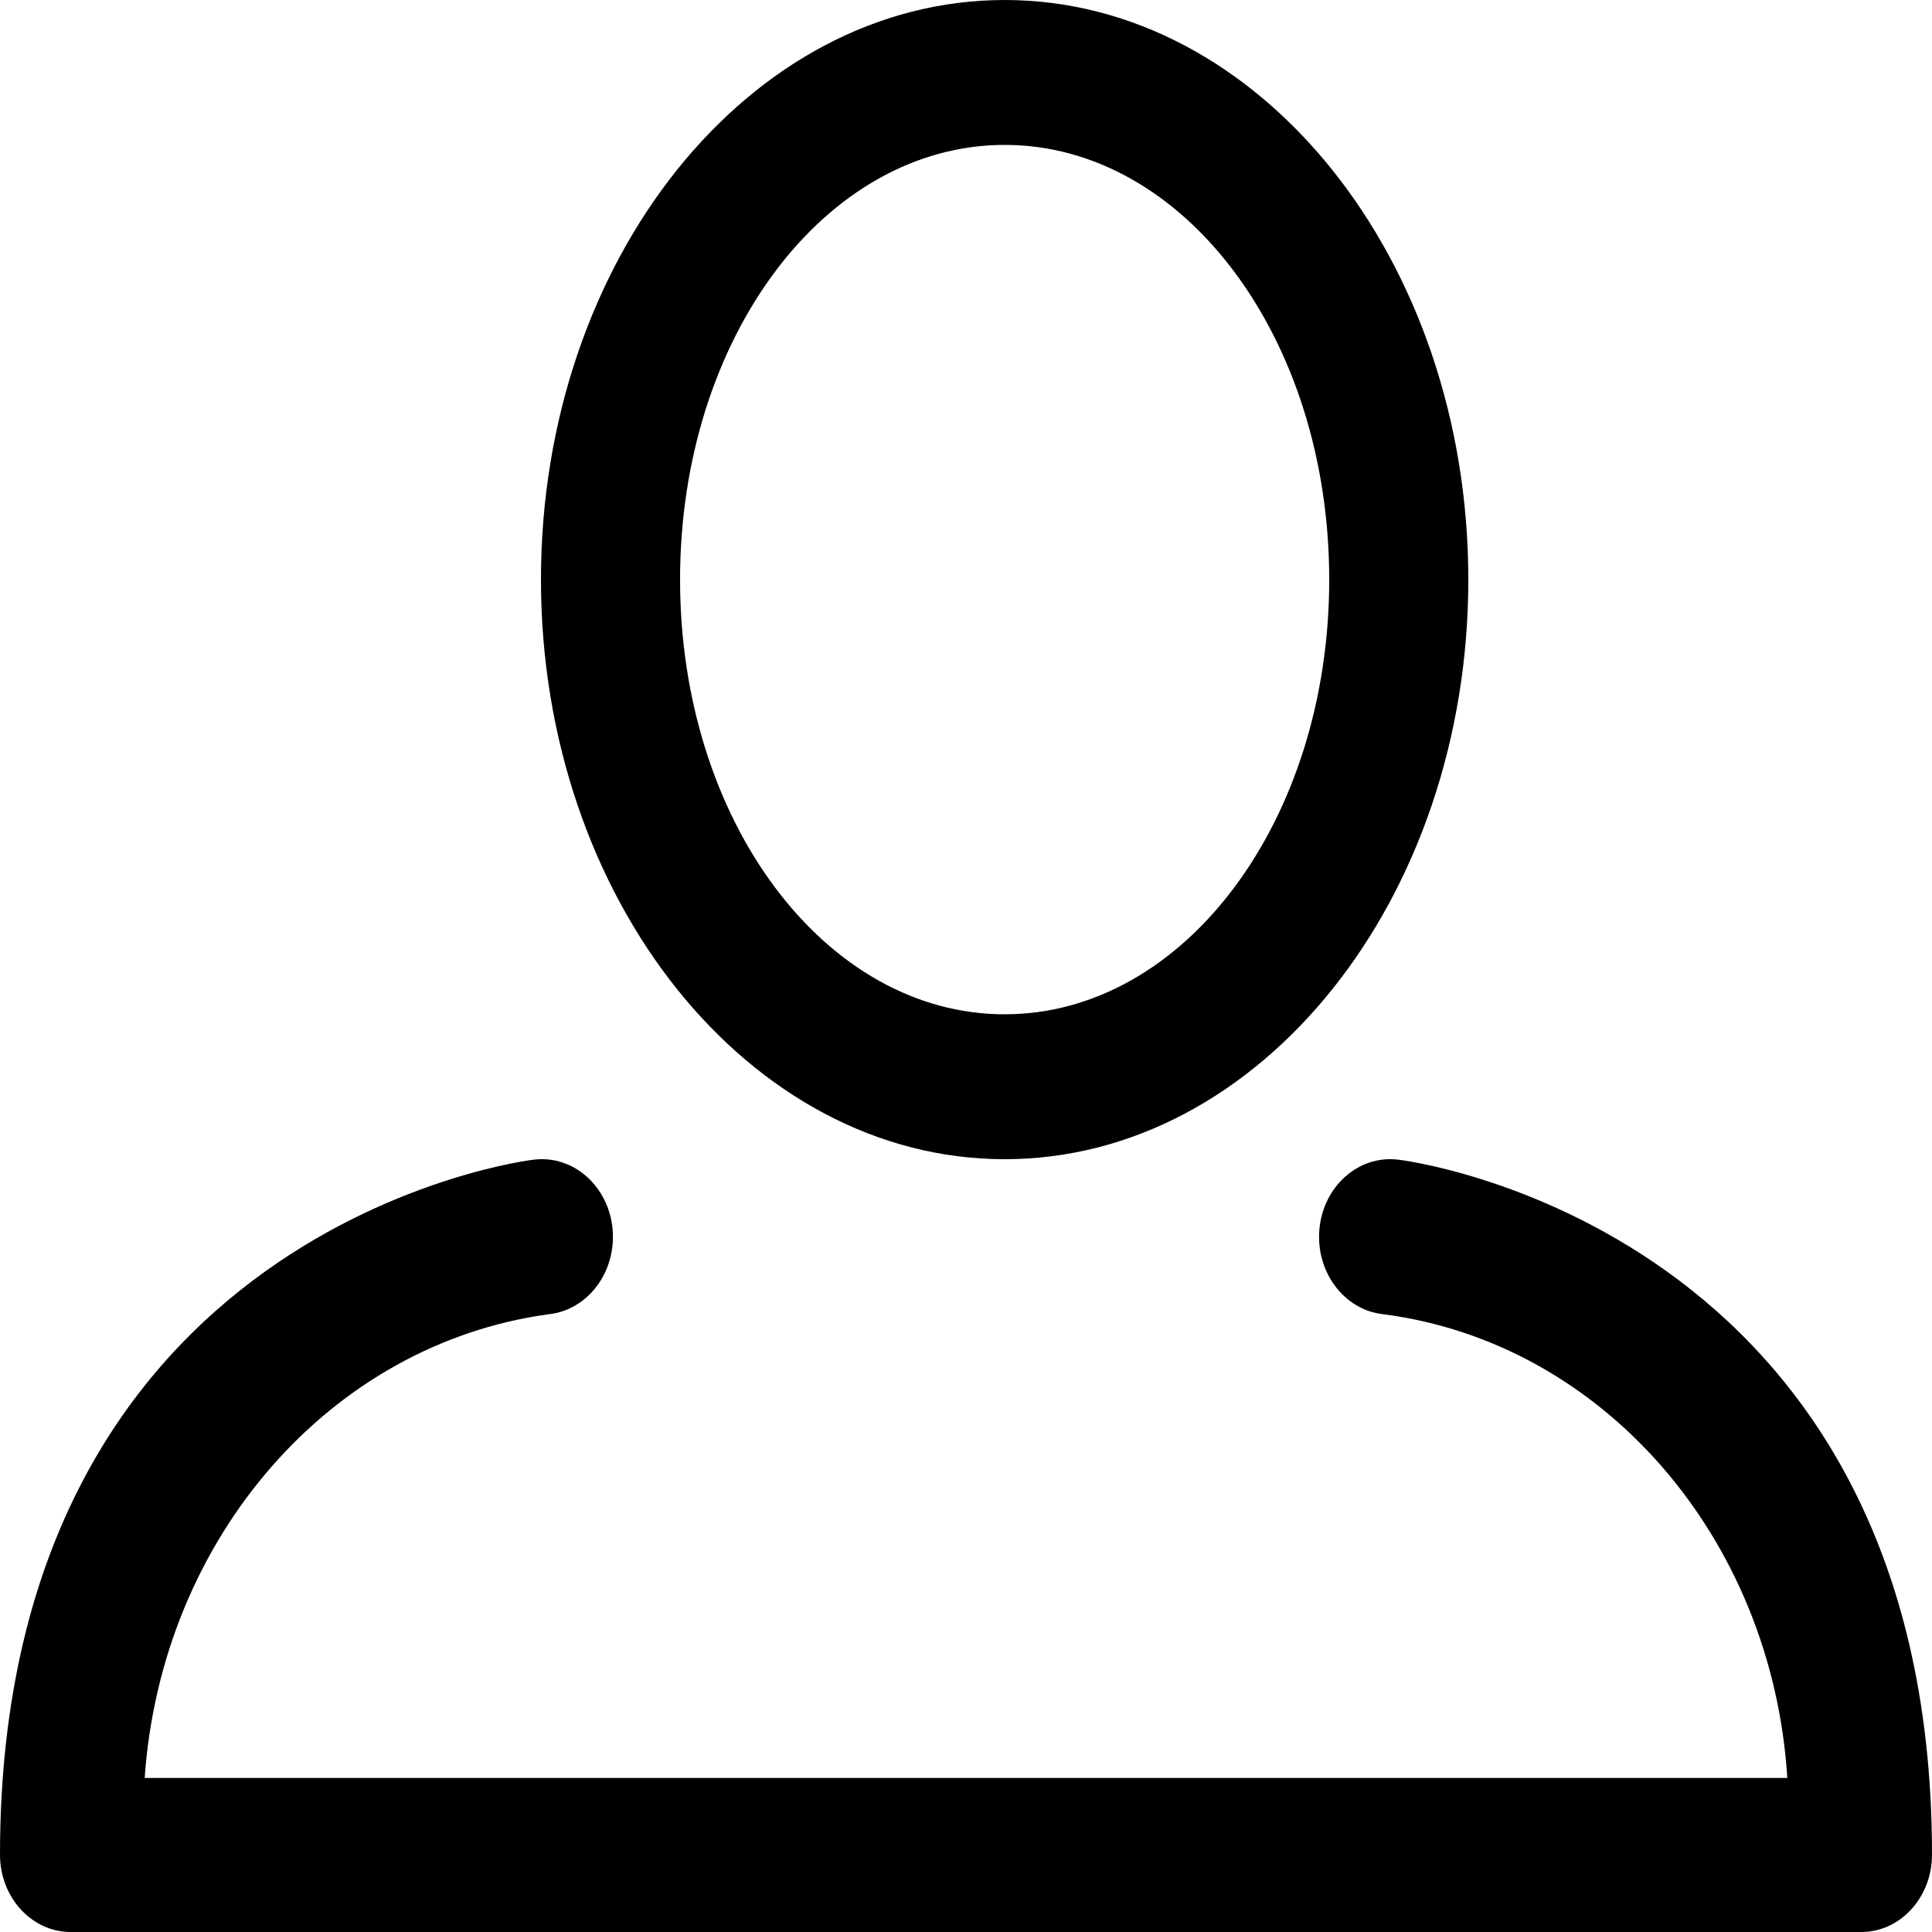
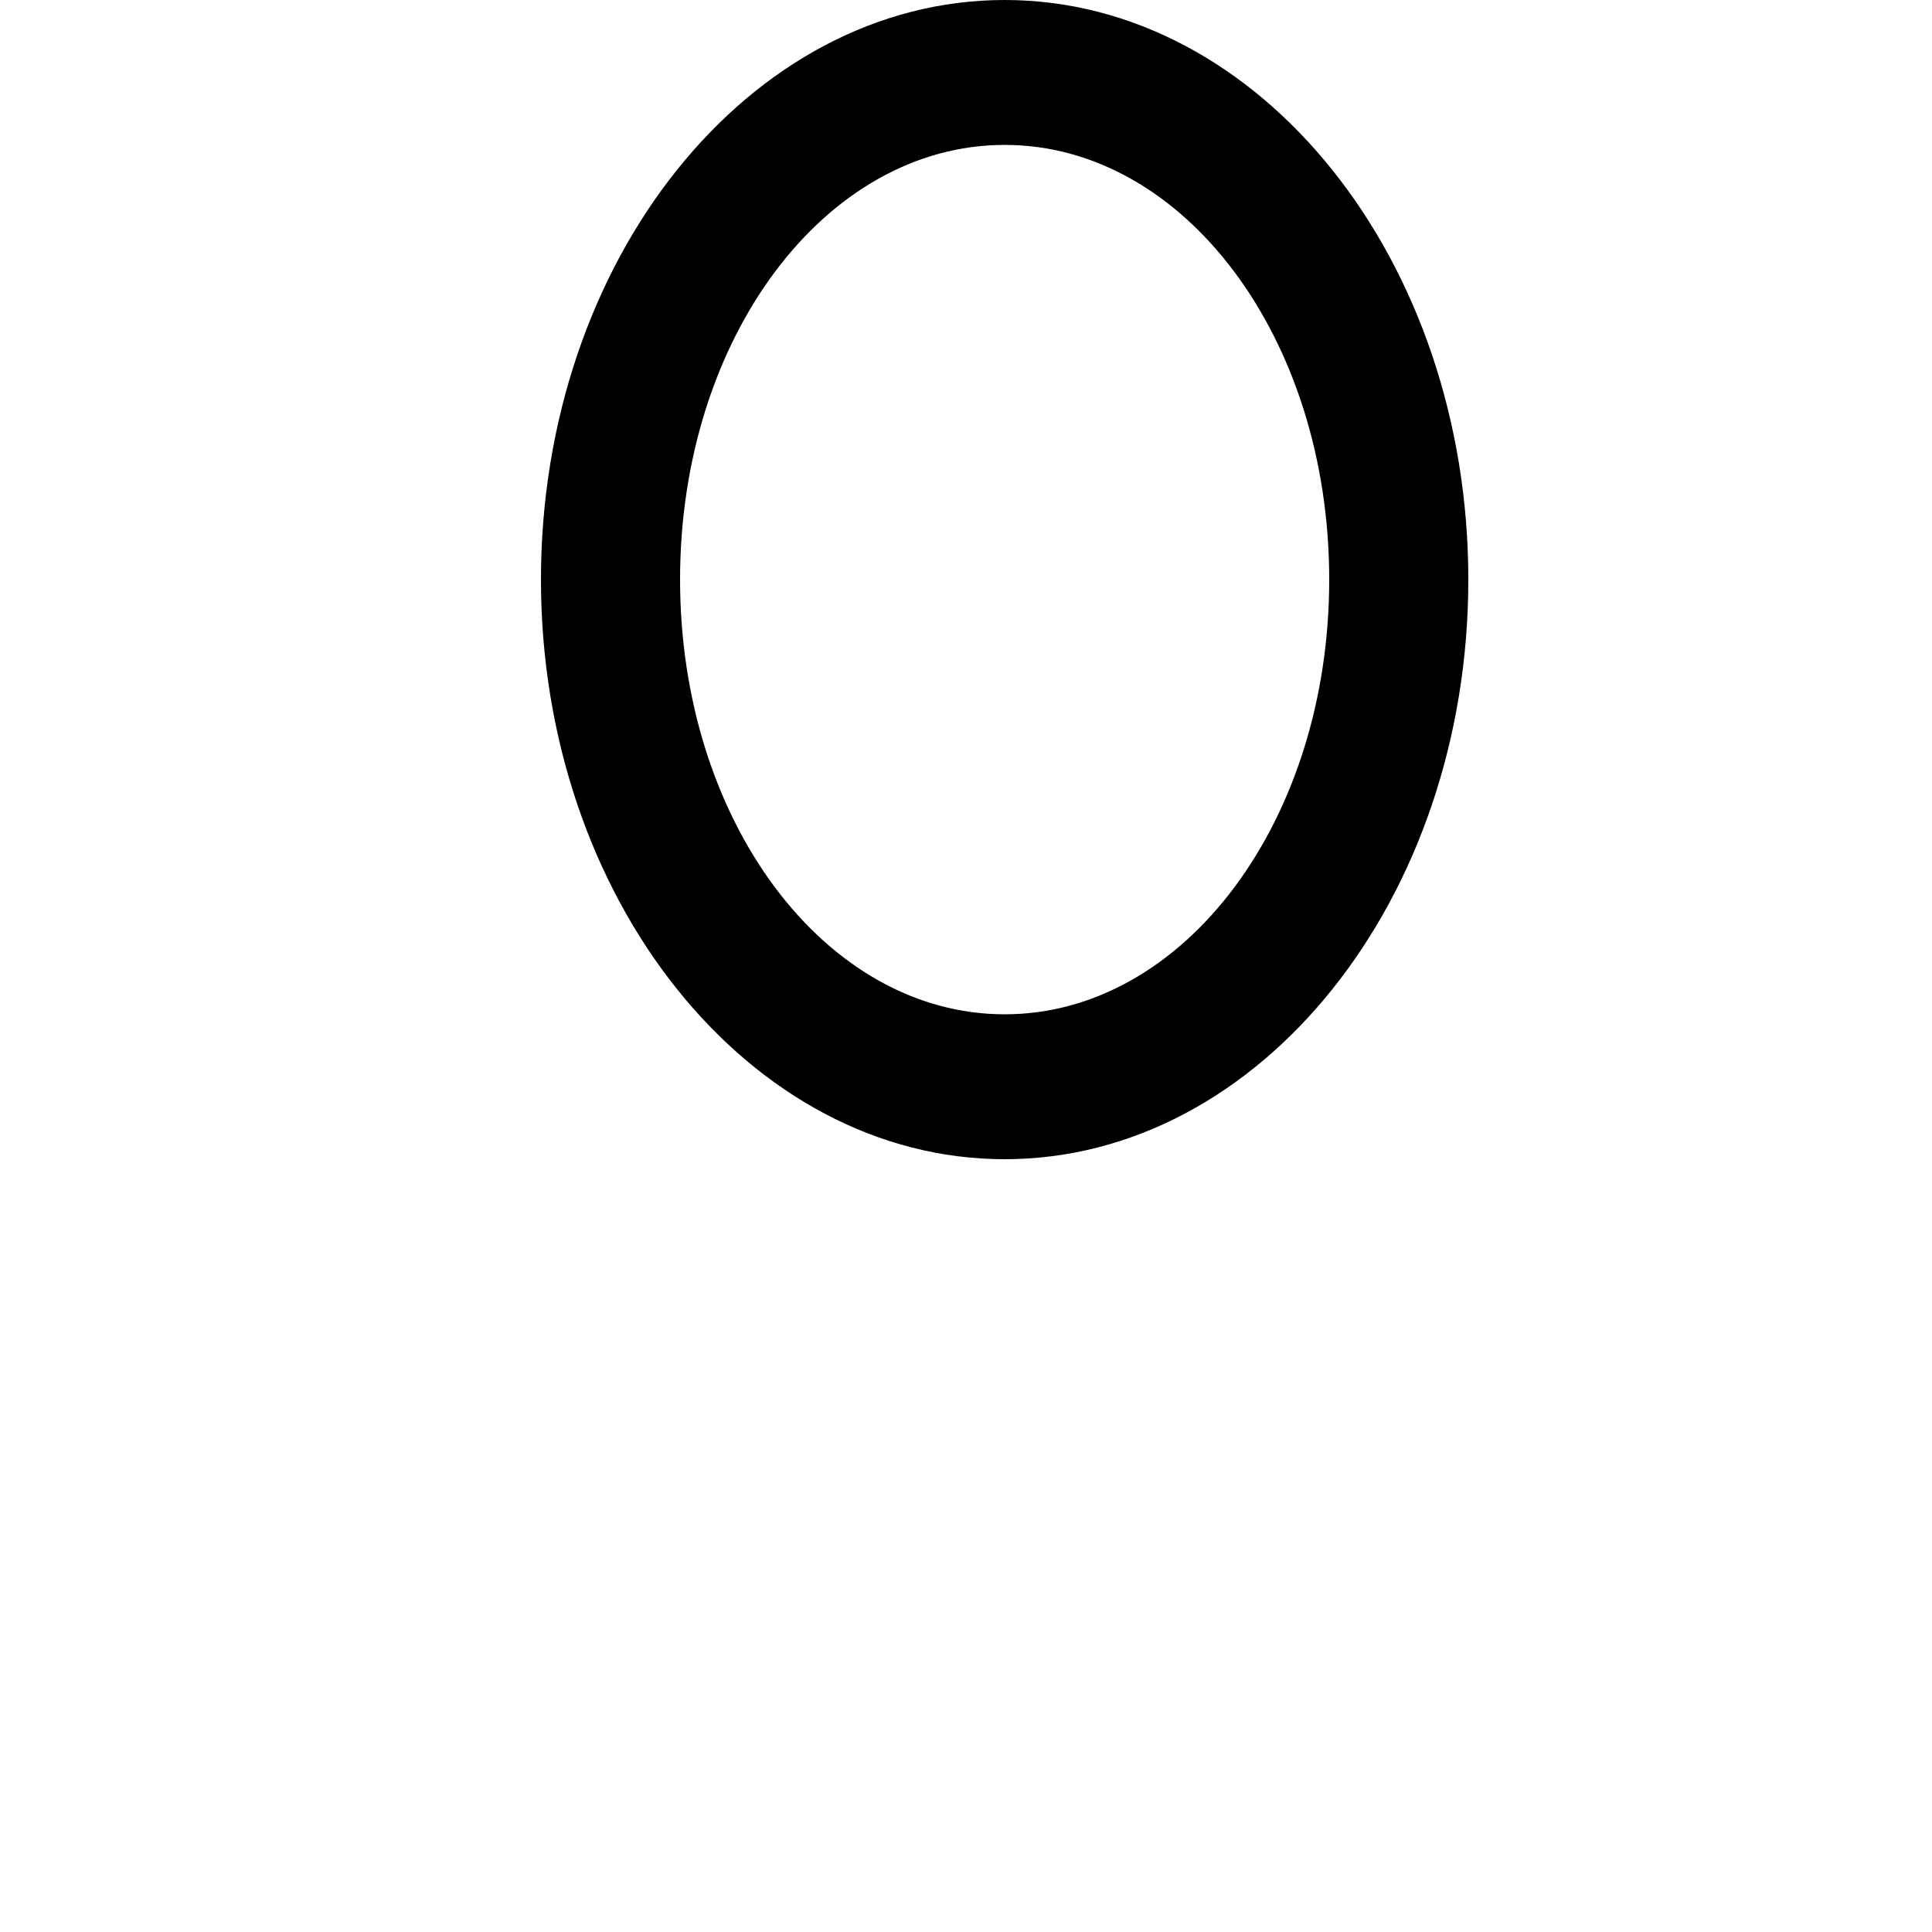
<svg xmlns="http://www.w3.org/2000/svg" width="26px" height="26px" viewBox="0 0 26 26" version="1.1">
  <title>User</title>
  <desc>Created with Sketch.</desc>
  <g id="Page-1" stroke="none" stroke-width="1" fill="none" fill-rule="evenodd">
    <g id="6---Preventivatore" transform="translate(-1302, -107)" fill="#000000">
      <g id="Header">
        <g id="User" transform="translate(1302, 107)">
          <path d="M13.52,15.6 C16.958,15.6 19.76,12.103 19.76,7.8 C19.76,3.497 16.958,0 13.52,0 C10.082,0 7.28,3.497 7.28,7.8 C7.28,12.103 10.088,15.6 13.52,15.6 Z M13.52,1.95 C15.935,1.95 17.888,4.55 17.888,7.8 C17.888,11.05 15.935,13.65 13.52,13.65 C11.105,13.65 9.152,11.05 9.152,7.8 C9.152,4.55 11.105,1.95 13.52,1.95 Z" id="Shape" />
-           <path d="M18.802,15.605 C18.277,15.548 17.809,15.967 17.756,16.541 C17.704,17.116 18.087,17.628 18.612,17.686 C21.562,18.065 23.848,20.686 24.053,23.927 L1.947,23.927 C2.172,20.696 4.447,18.085 7.388,17.686 C7.913,17.628 8.296,17.116 8.244,16.541 C8.191,15.967 7.723,15.548 7.198,15.605 C7.128,15.605 0,16.493 0,24.96 C0,25.534 0.426,26 0.951,26 L25.049,26 C25.574,26 26,25.534 26,24.96 C26,16.493 18.872,15.605 18.802,15.605 Z" id="Shape" />
        </g>
      </g>
    </g>
  </g>
</svg>